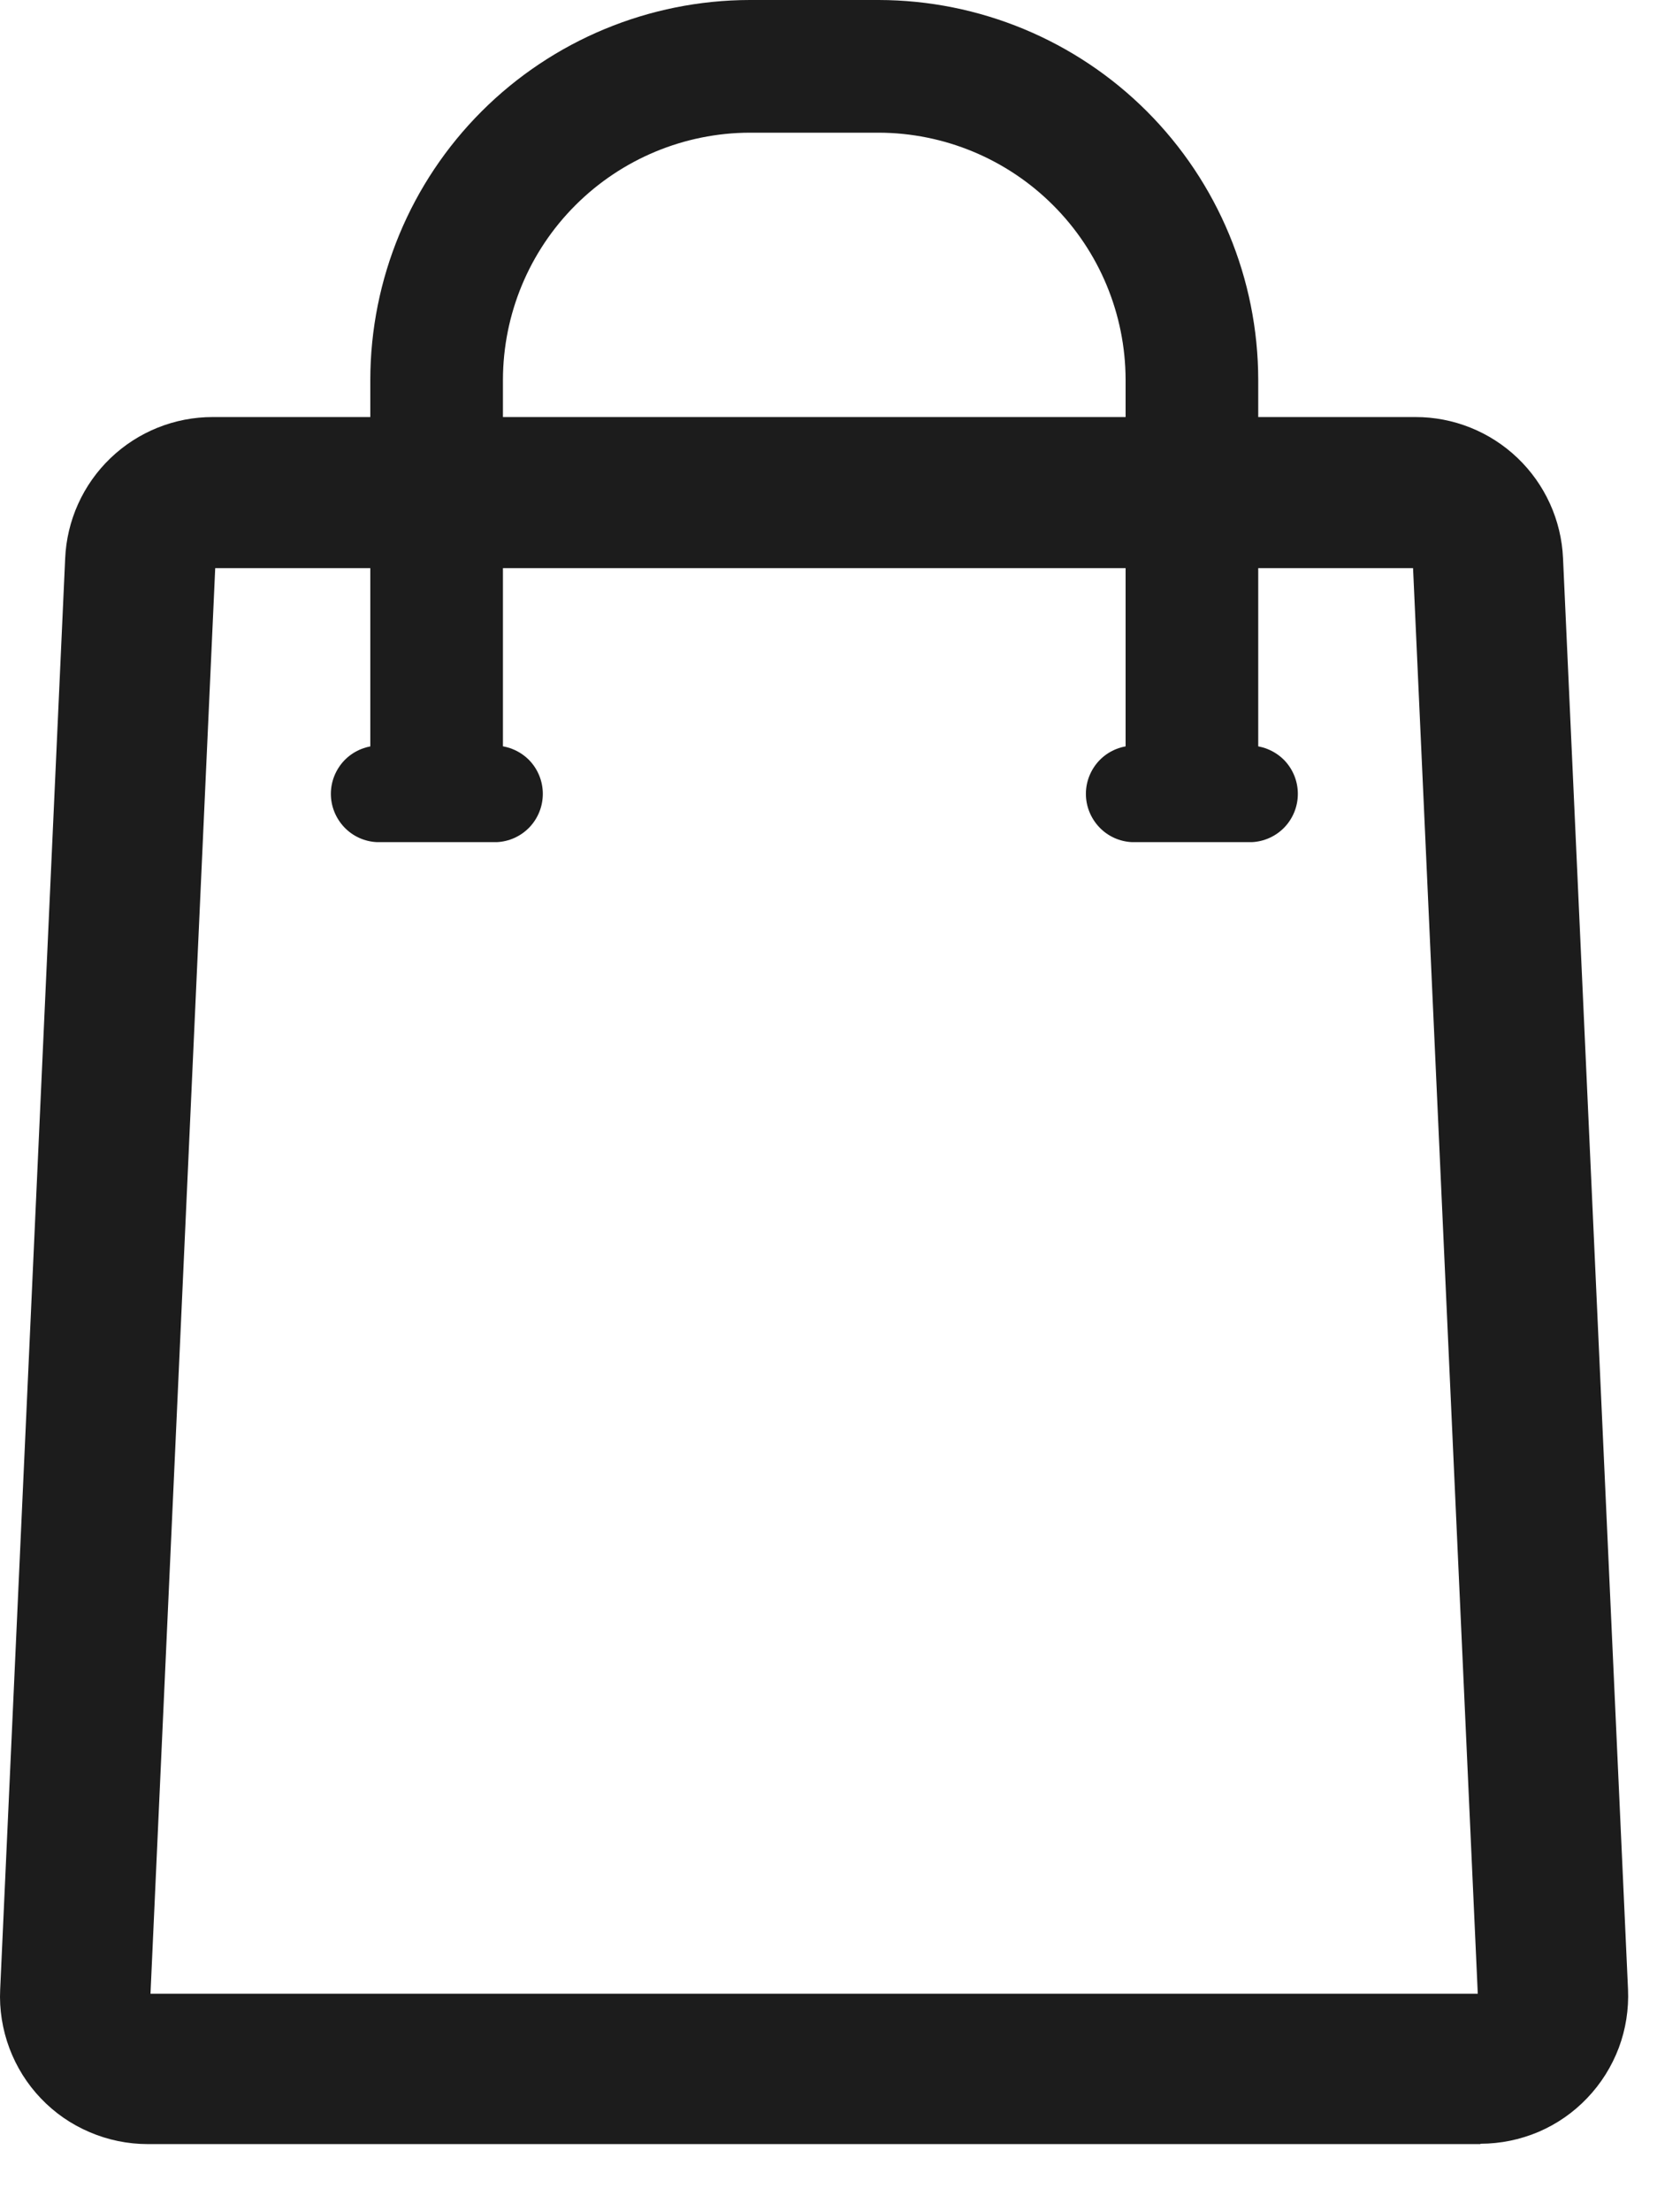
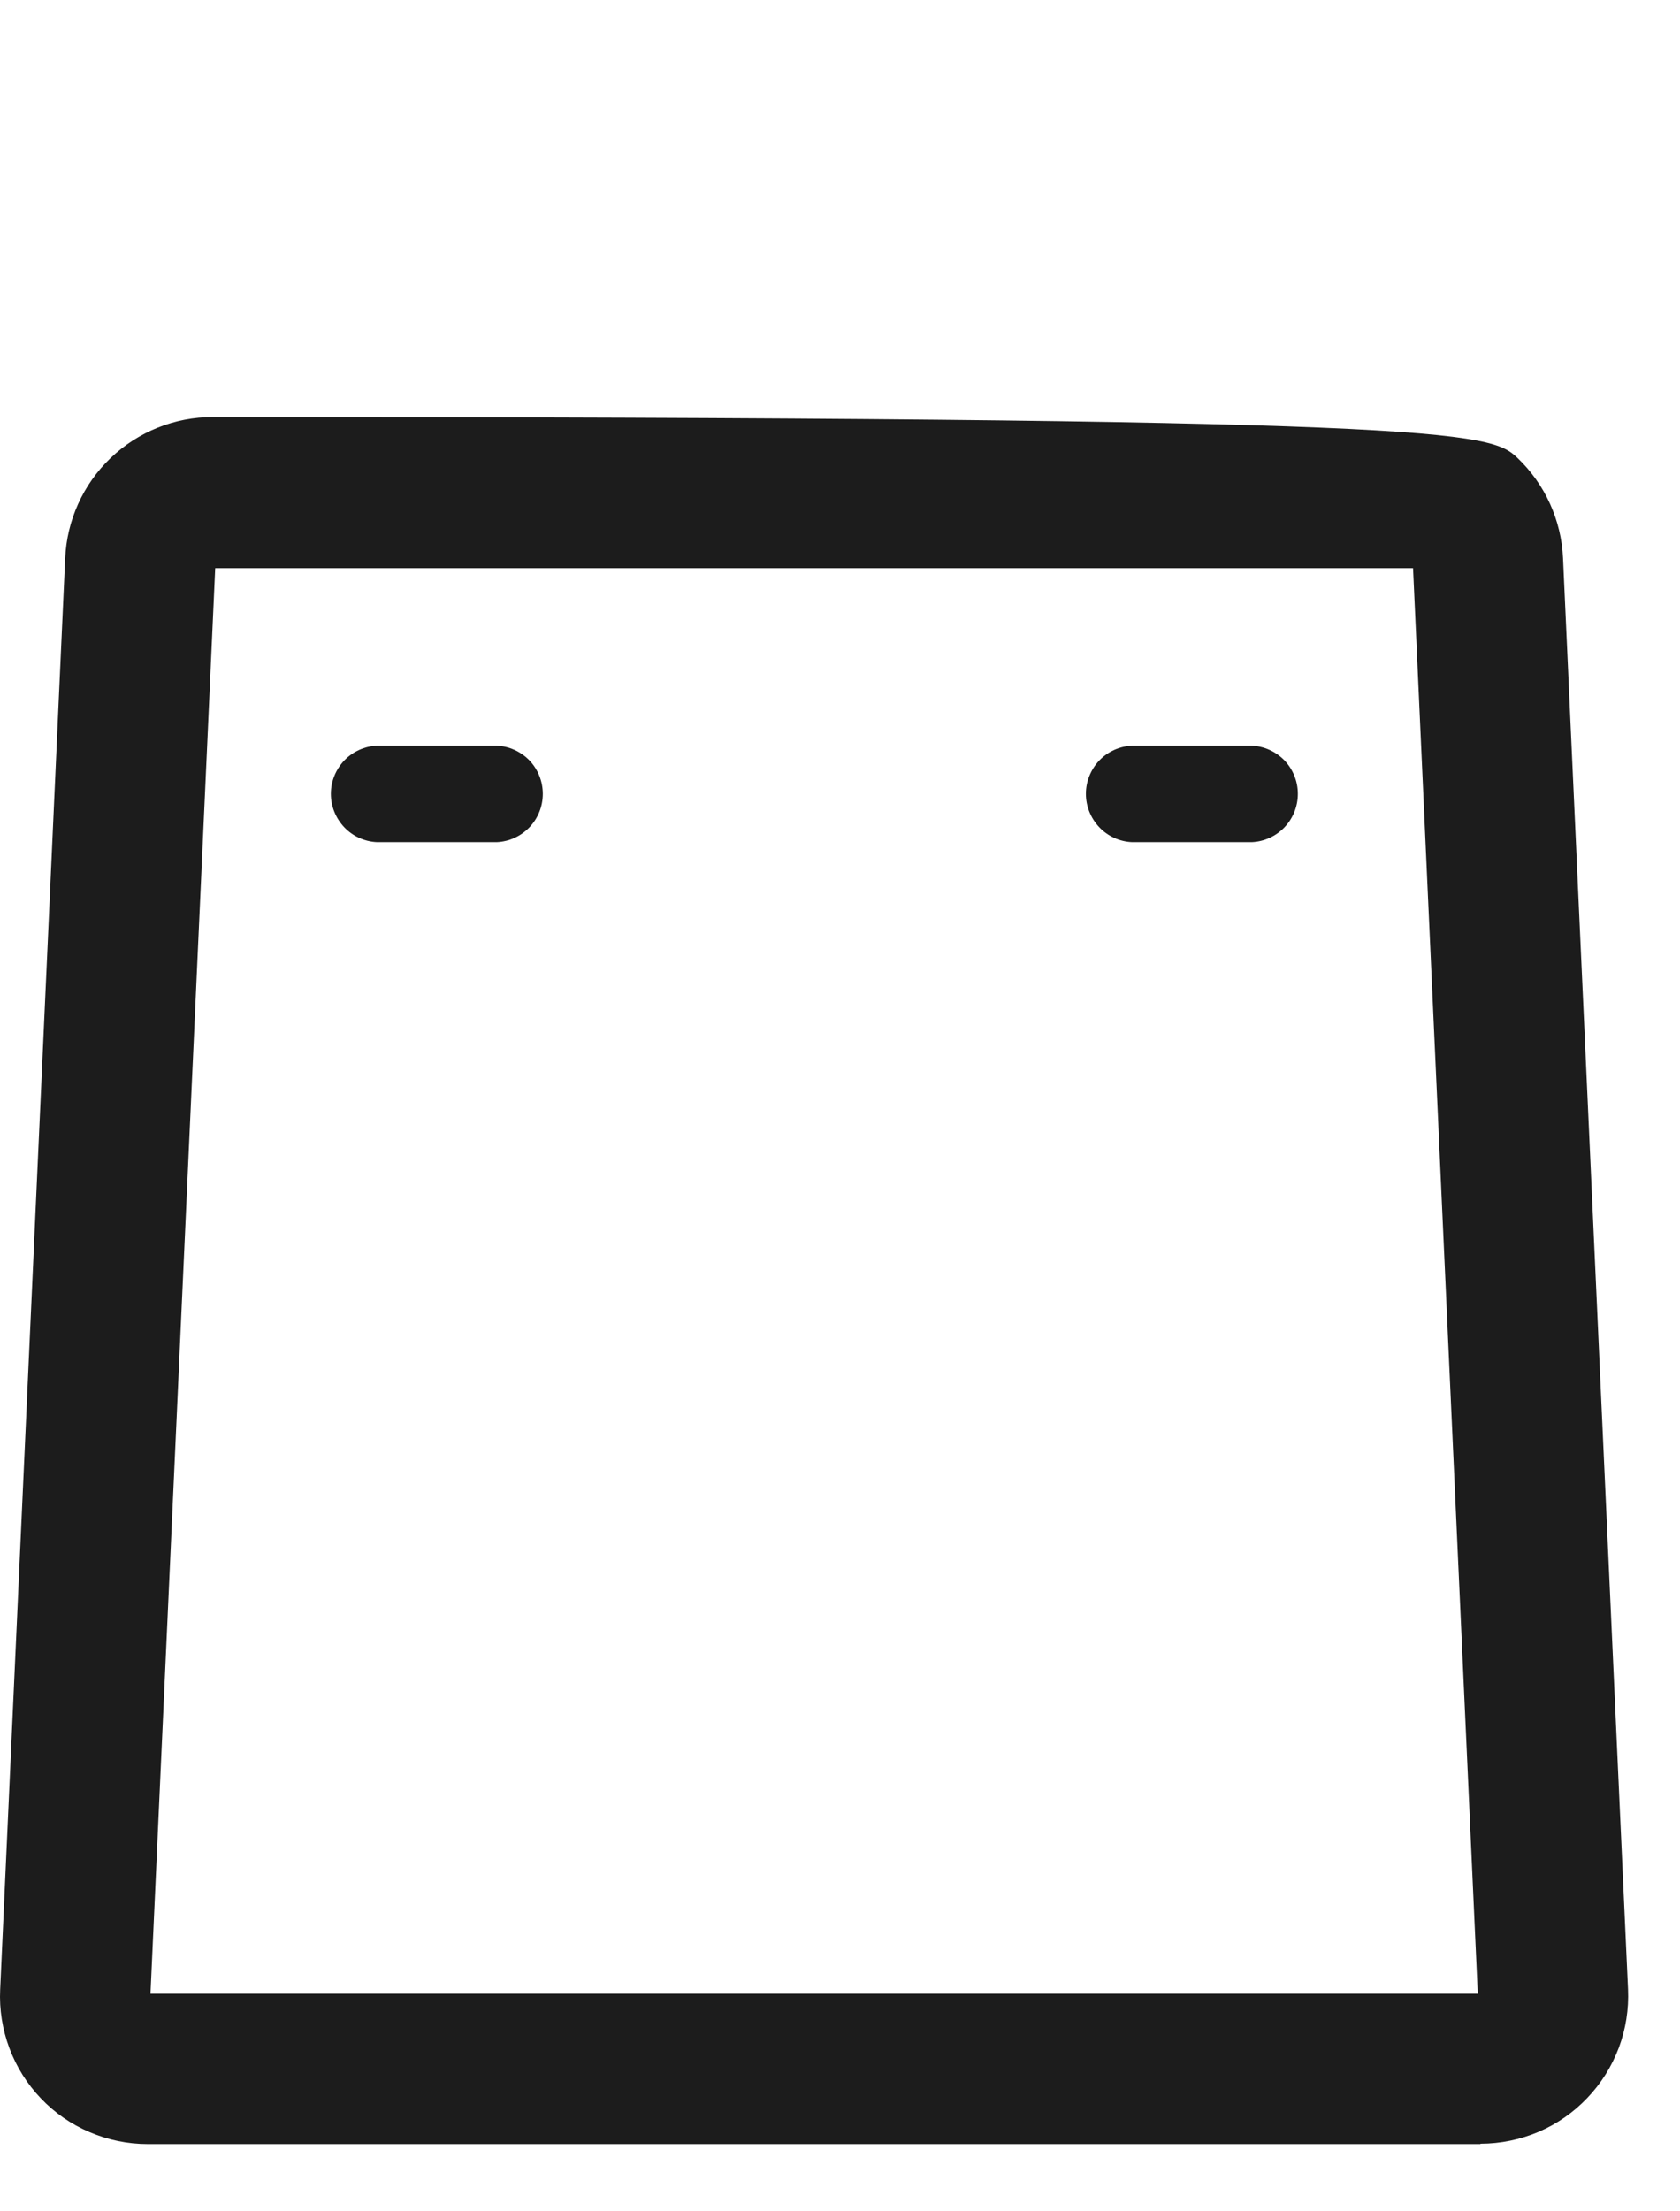
<svg xmlns="http://www.w3.org/2000/svg" width="19" height="25" viewBox="0 0 19 25" fill="none">
  <g clip-path="url(#clip0_217_69)">
-     <path d="M16.744 24.24H1.671C1.445 24.24 1.221 24.194 1.014 24.105C0.806 24.017 0.618 23.887 0.462 23.723C0.306 23.56 0.185 23.366 0.106 23.155C0.027 22.943 -0.009 22.718 0.002 22.492L0.737 6.315C0.755 5.884 0.939 5.477 1.25 5.179C1.561 4.881 1.976 4.714 2.407 4.715H16.007C16.437 4.714 16.851 4.88 17.162 5.177C17.473 5.474 17.658 5.88 17.677 6.31L18.412 22.489C18.422 22.715 18.387 22.94 18.308 23.151C18.228 23.363 18.107 23.556 17.951 23.719C17.795 23.883 17.608 24.013 17.4 24.102C17.192 24.19 16.969 24.236 16.743 24.236L16.744 24.24ZM1.702 22.54H16.713L15.981 6.423H2.434L1.702 22.54Z" fill="#1C1C1C" />
+     <path d="M16.744 24.24H1.671C1.445 24.24 1.221 24.194 1.014 24.105C0.806 24.017 0.618 23.887 0.462 23.723C0.306 23.56 0.185 23.366 0.106 23.155C0.027 22.943 -0.009 22.718 0.002 22.492L0.737 6.315C0.755 5.884 0.939 5.477 1.25 5.179C1.561 4.881 1.976 4.714 2.407 4.715C16.437 4.714 16.851 4.88 17.162 5.177C17.473 5.474 17.658 5.88 17.677 6.31L18.412 22.489C18.422 22.715 18.387 22.94 18.308 23.151C18.228 23.363 18.107 23.556 17.951 23.719C17.795 23.883 17.608 24.013 17.4 24.102C17.192 24.19 16.969 24.236 16.743 24.236L16.744 24.24ZM1.702 22.54H16.713L15.981 6.423H2.434L1.702 22.54Z" fill="#1C1C1C" />
    <path d="M4.265 8.43H5.617C5.757 8.436 5.89 8.496 5.988 8.597C6.085 8.699 6.139 8.834 6.139 8.975C6.139 9.116 6.085 9.251 5.988 9.353C5.89 9.455 5.757 9.515 5.617 9.521H4.265C4.124 9.515 3.991 9.455 3.894 9.353C3.797 9.251 3.742 9.116 3.742 8.975C3.742 8.834 3.797 8.699 3.894 8.597C3.991 8.496 4.124 8.436 4.265 8.43Z" fill="#1C1C1C" />
    <path d="M12.804 8.43H14.156C14.296 8.436 14.429 8.496 14.527 8.597C14.624 8.699 14.678 8.834 14.678 8.975C14.678 9.116 14.624 9.251 14.527 9.353C14.429 9.455 14.296 9.515 14.156 9.521H12.804C12.663 9.515 12.53 9.455 12.433 9.353C12.336 9.251 12.281 9.116 12.281 8.975C12.281 8.834 12.336 8.699 12.433 8.597C12.53 8.496 12.663 8.436 12.804 8.43Z" fill="#1C1C1C" />
-     <path d="M14.23 9.18H12.73V4.292C12.728 3.552 12.434 2.843 11.91 2.32C11.387 1.797 10.678 1.502 9.938 1.5H8.479C7.74 1.502 7.031 1.797 6.508 2.32C5.984 2.843 5.69 3.552 5.688 4.292V9.18H4.188V4.292C4.19 3.154 4.642 2.064 5.447 1.259C6.251 0.455 7.342 0.002 8.479 0H9.938C11.076 0.002 12.167 0.455 12.971 1.259C13.775 2.064 14.228 3.154 14.23 4.292V9.18Z" fill="#1C1C1C" />
  </g>
  <defs>
    <clipPath id="clip0_217_69">
      <rect width="18.415" height="24.24" fill="white" />
    </clipPath>
  </defs>
</svg>